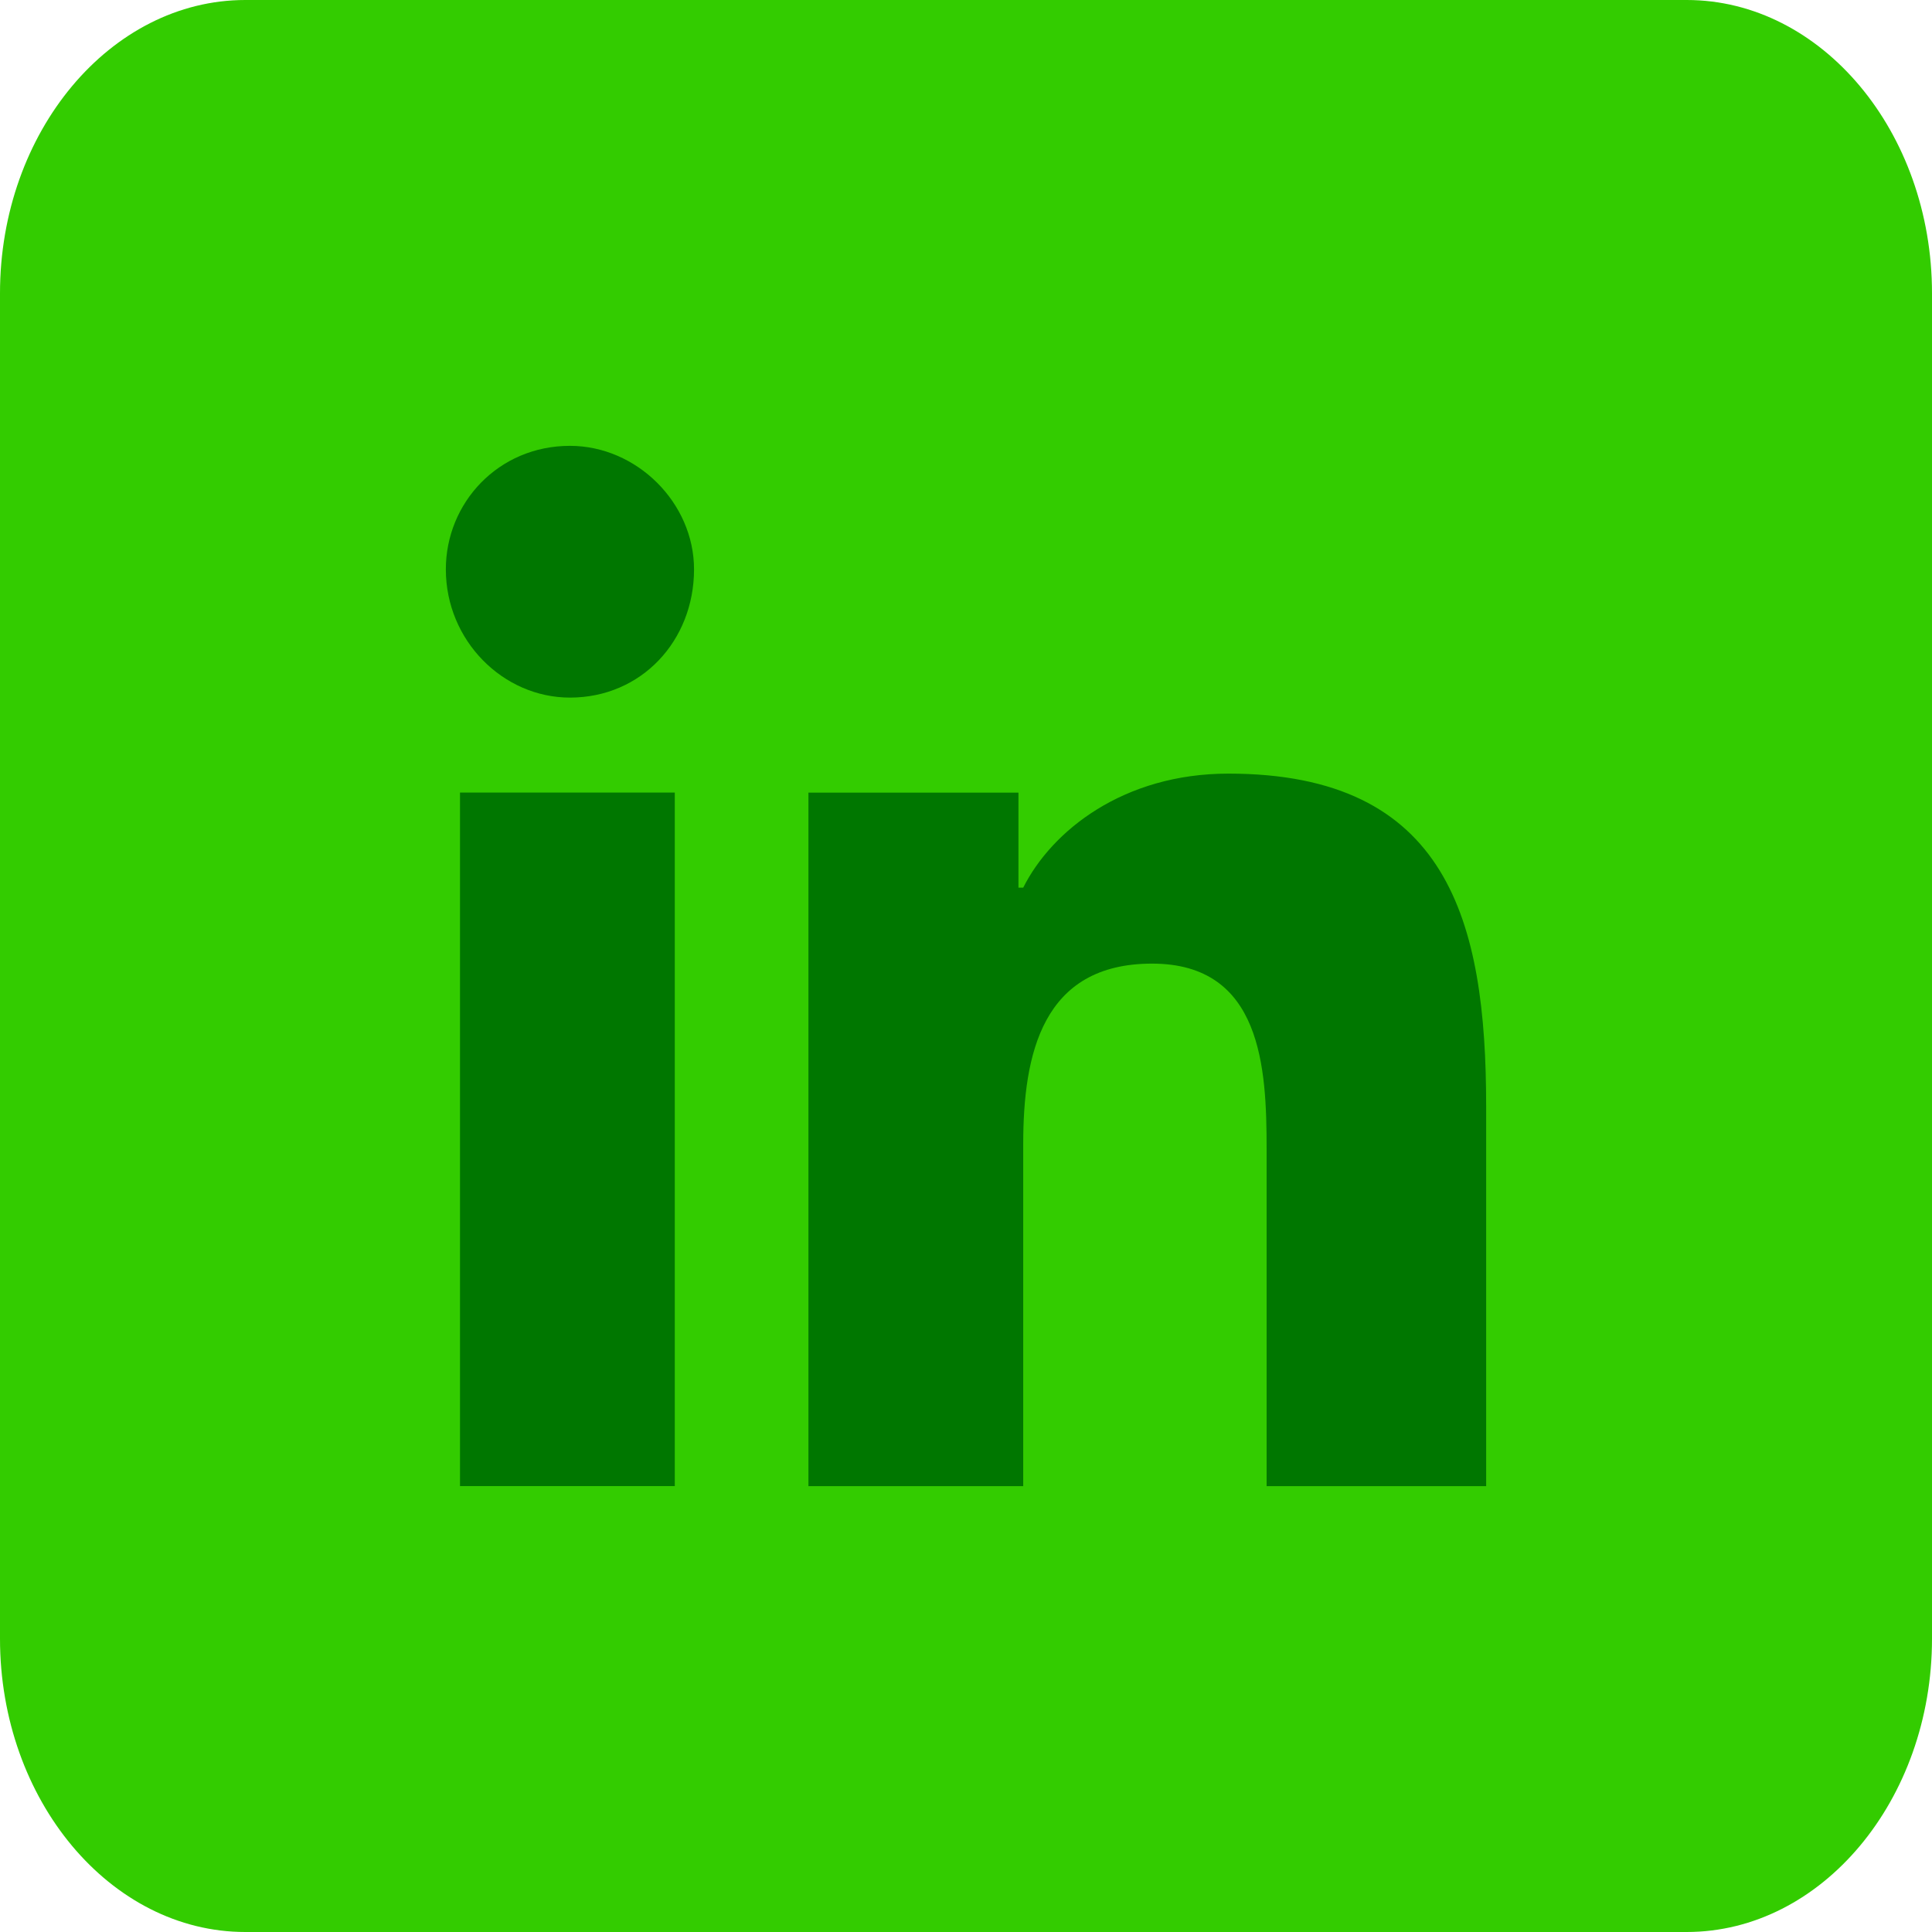
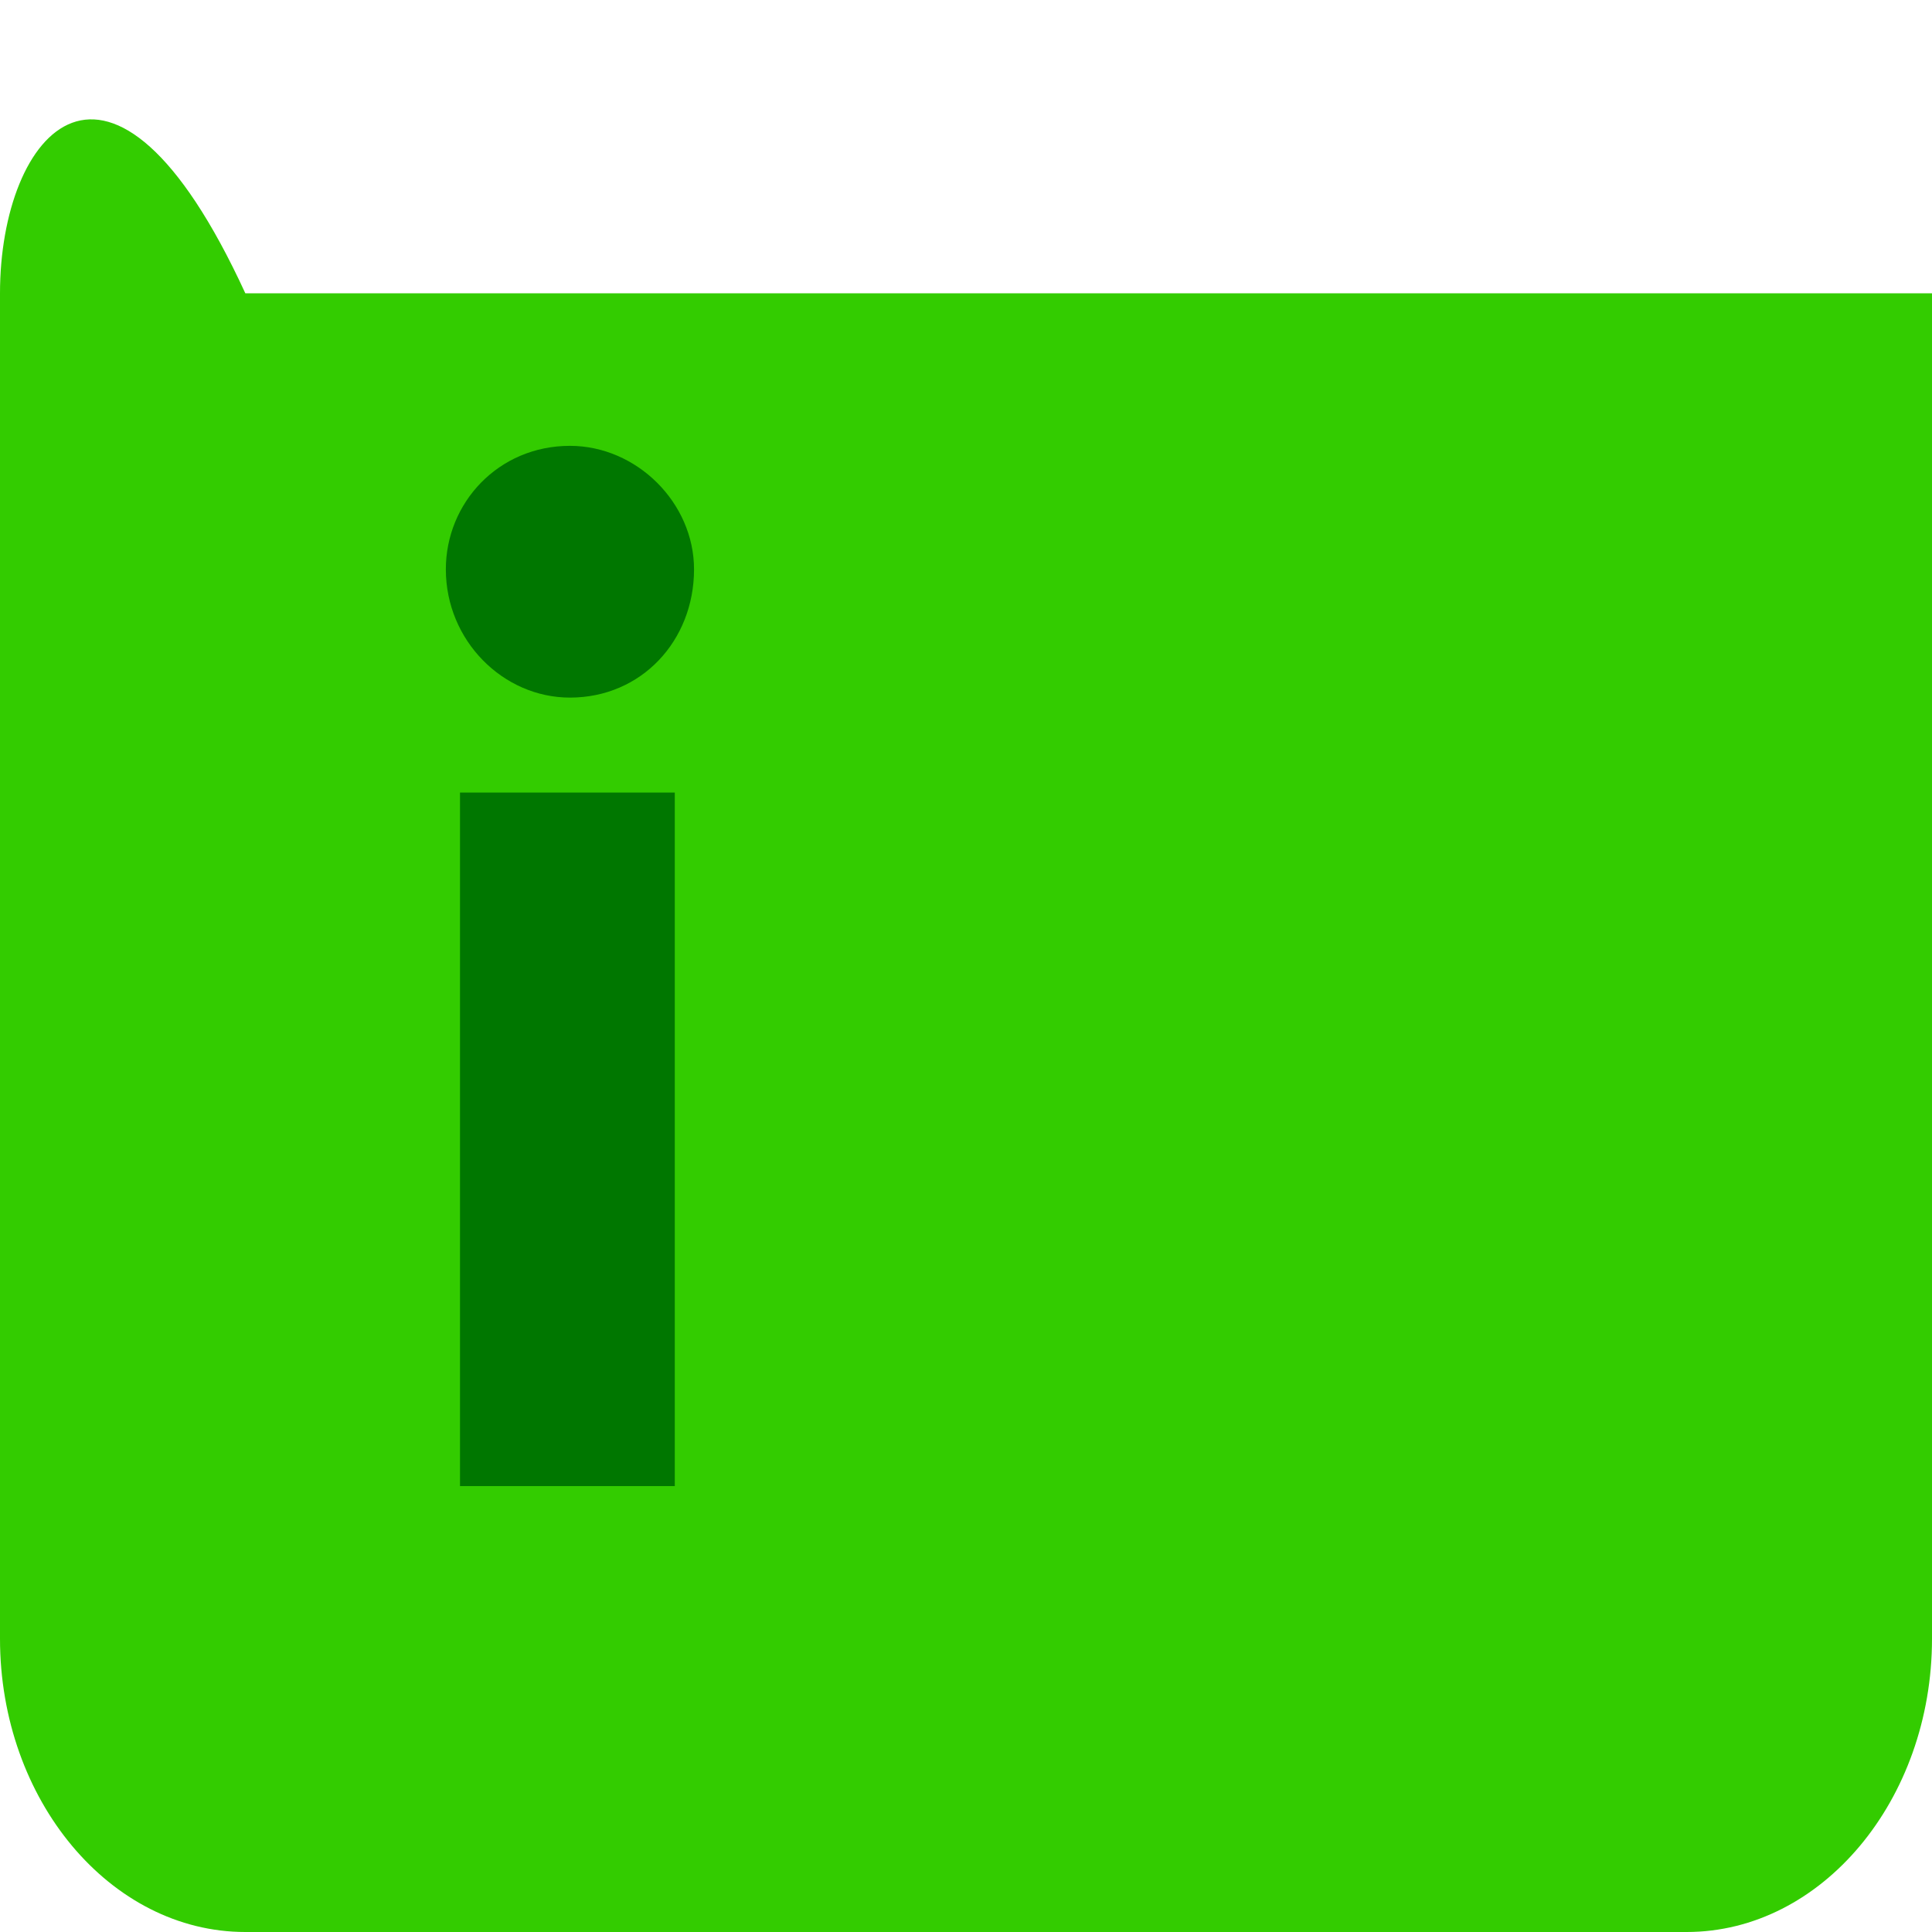
<svg xmlns="http://www.w3.org/2000/svg" width="52" height="52" viewBox="0 0 52 52" fill="none">
-   <path d="M45.397 52C49.029 52 52 48.448 52 44.106V7.894C52 3.552 49.029 0 45.397 0H6.603C2.971 0 0 3.552 0 7.894V44.106C0 48.448 2.971 52 6.603 52H45.397Z" fill="#33CC00" />
-   <path d="M40 40V29.772C40 24.786 38.972 20.822 33.063 20.822C30.238 20.822 28.311 22.357 27.54 23.891H27.412V21.334H21.759V40H27.54V30.795C27.54 28.366 28.054 25.936 31.008 25.936C33.963 25.936 34.091 28.749 34.091 30.922V40H40Z" fill="#007700" />
+   <path d="M45.397 52C49.029 52 52 48.448 52 44.106V7.894H6.603C2.971 0 0 3.552 0 7.894V44.106C0 48.448 2.971 52 6.603 52H45.397Z" fill="#33CC00" />
  <path d="M18.162 21.332H12.381V39.998H18.162V21.332Z" fill="#007700" />
  <path d="M15.34 12C13.413 12 12 13.534 12 15.324C12 17.242 13.541 18.776 15.34 18.776C17.267 18.776 18.68 17.242 18.68 15.324C18.68 13.534 17.138 12 15.34 12Z" fill="#007700" />
</svg>